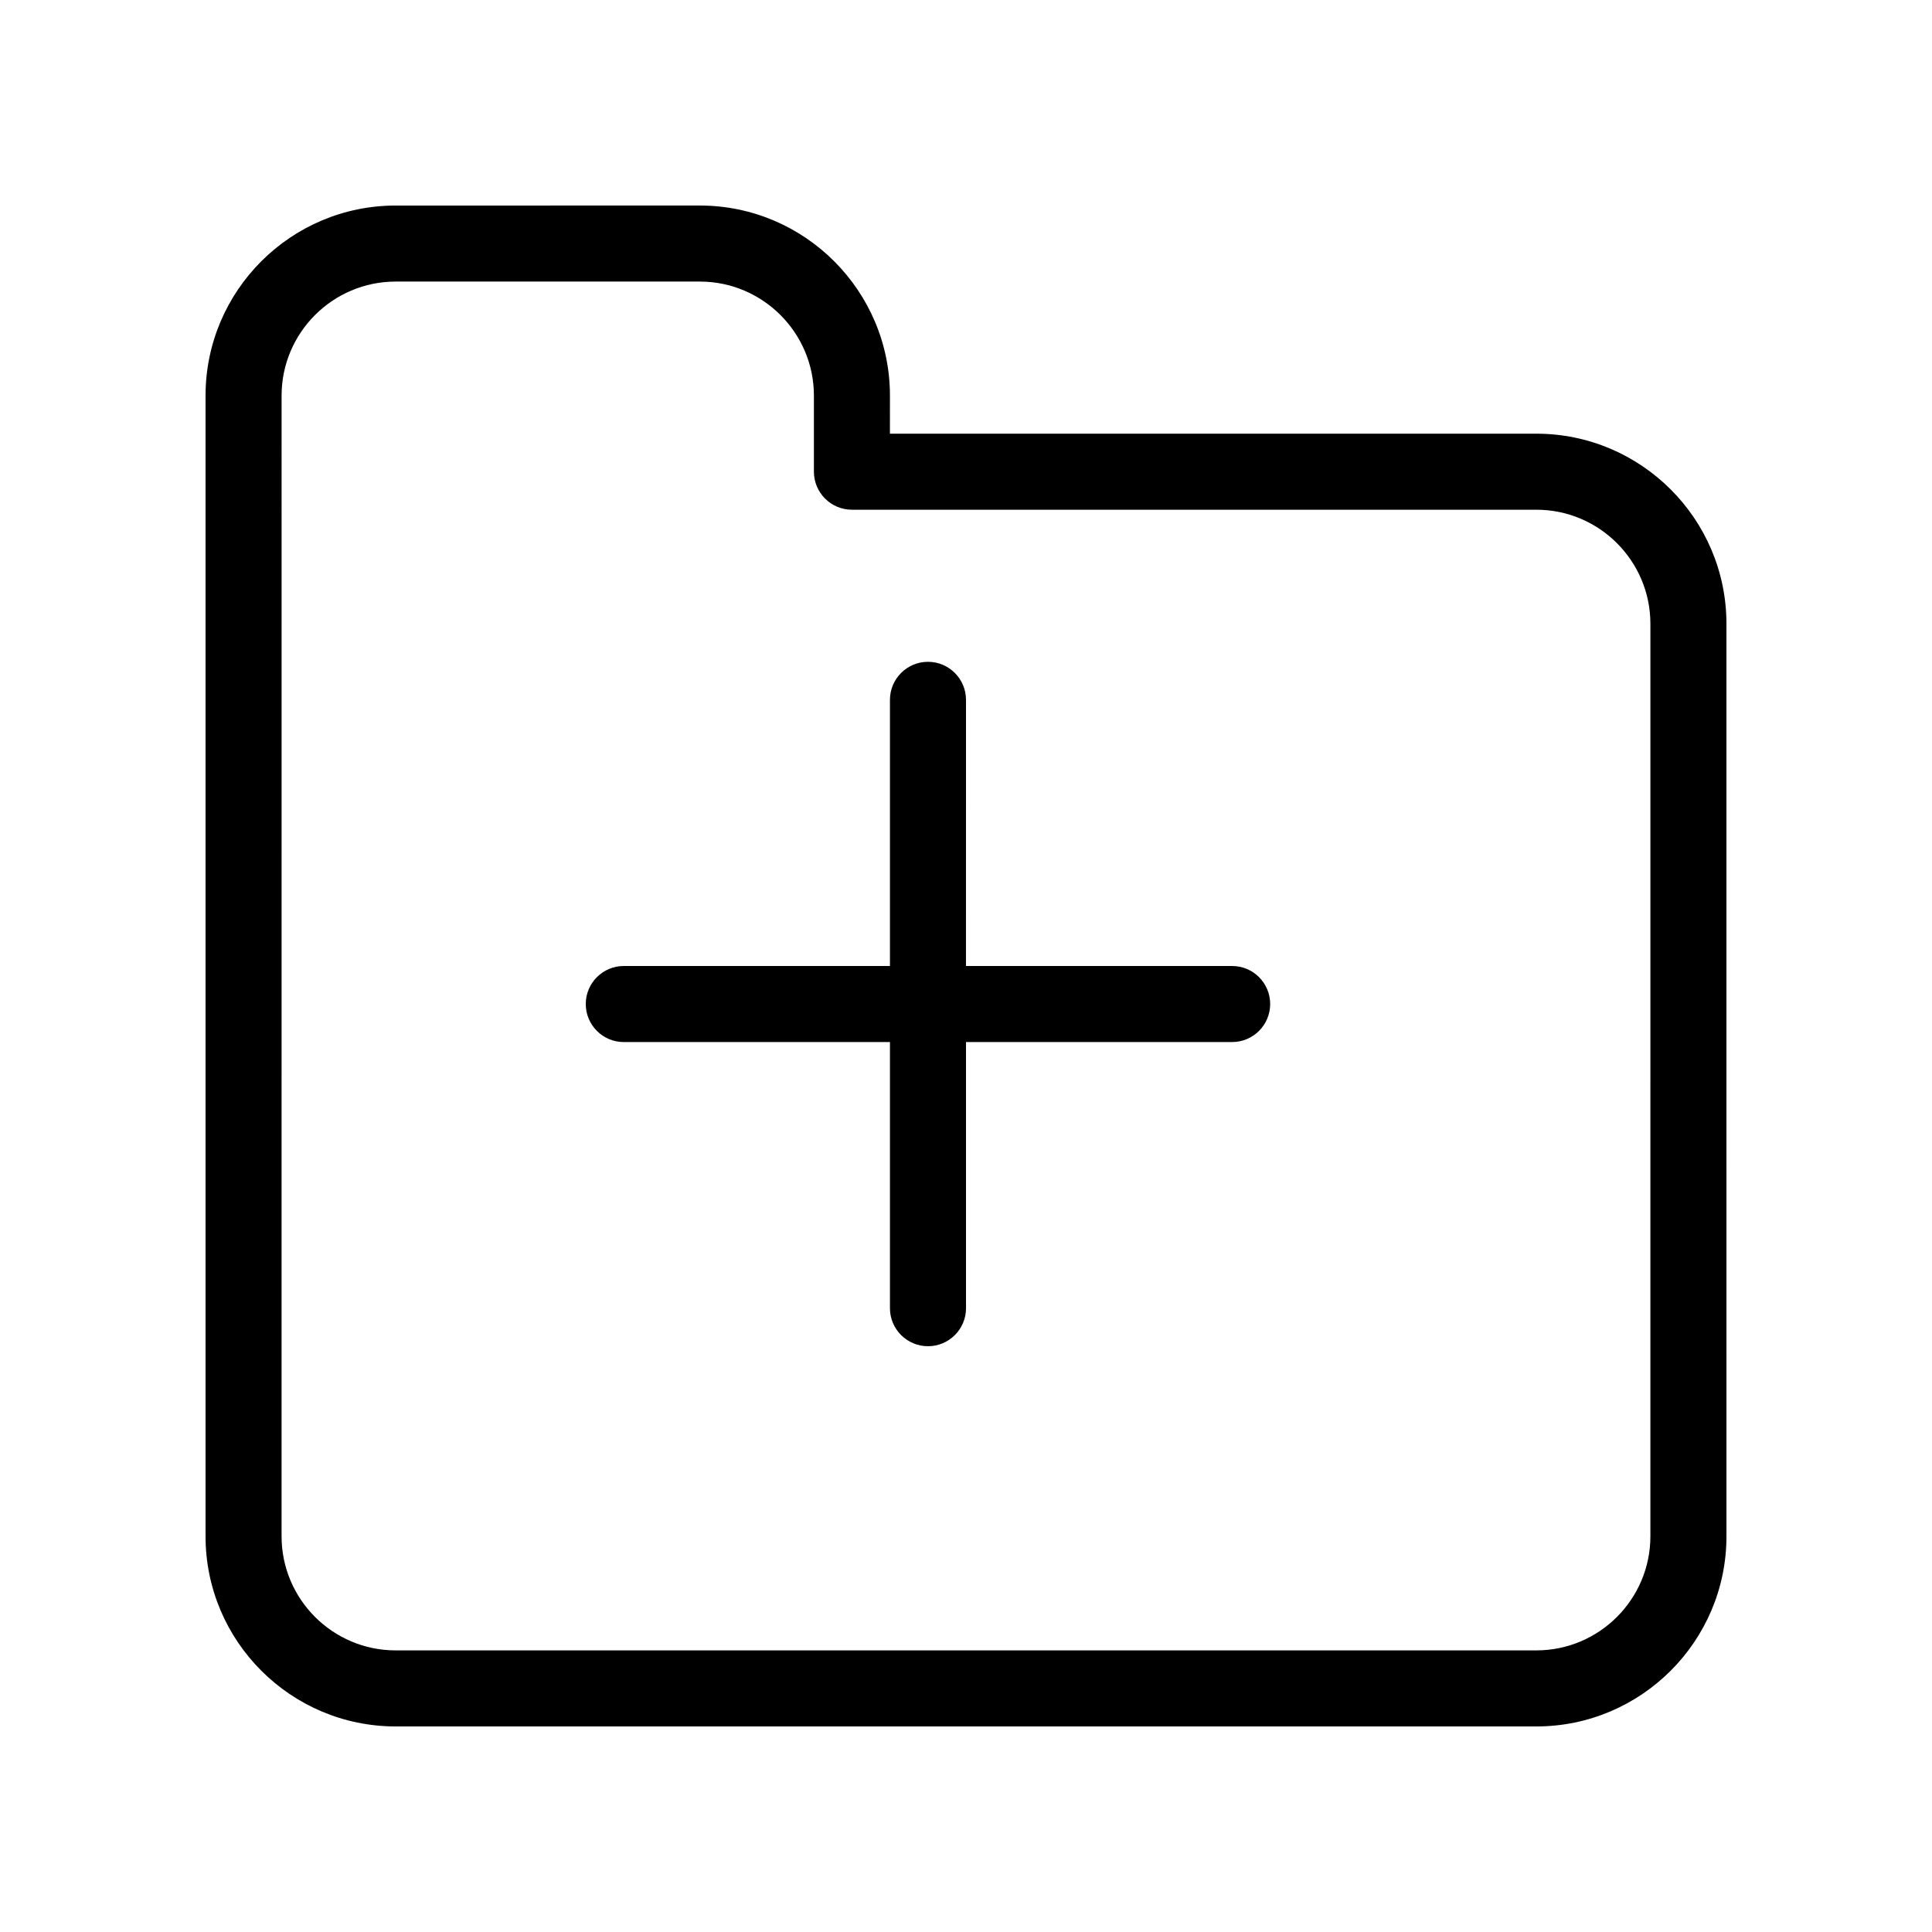
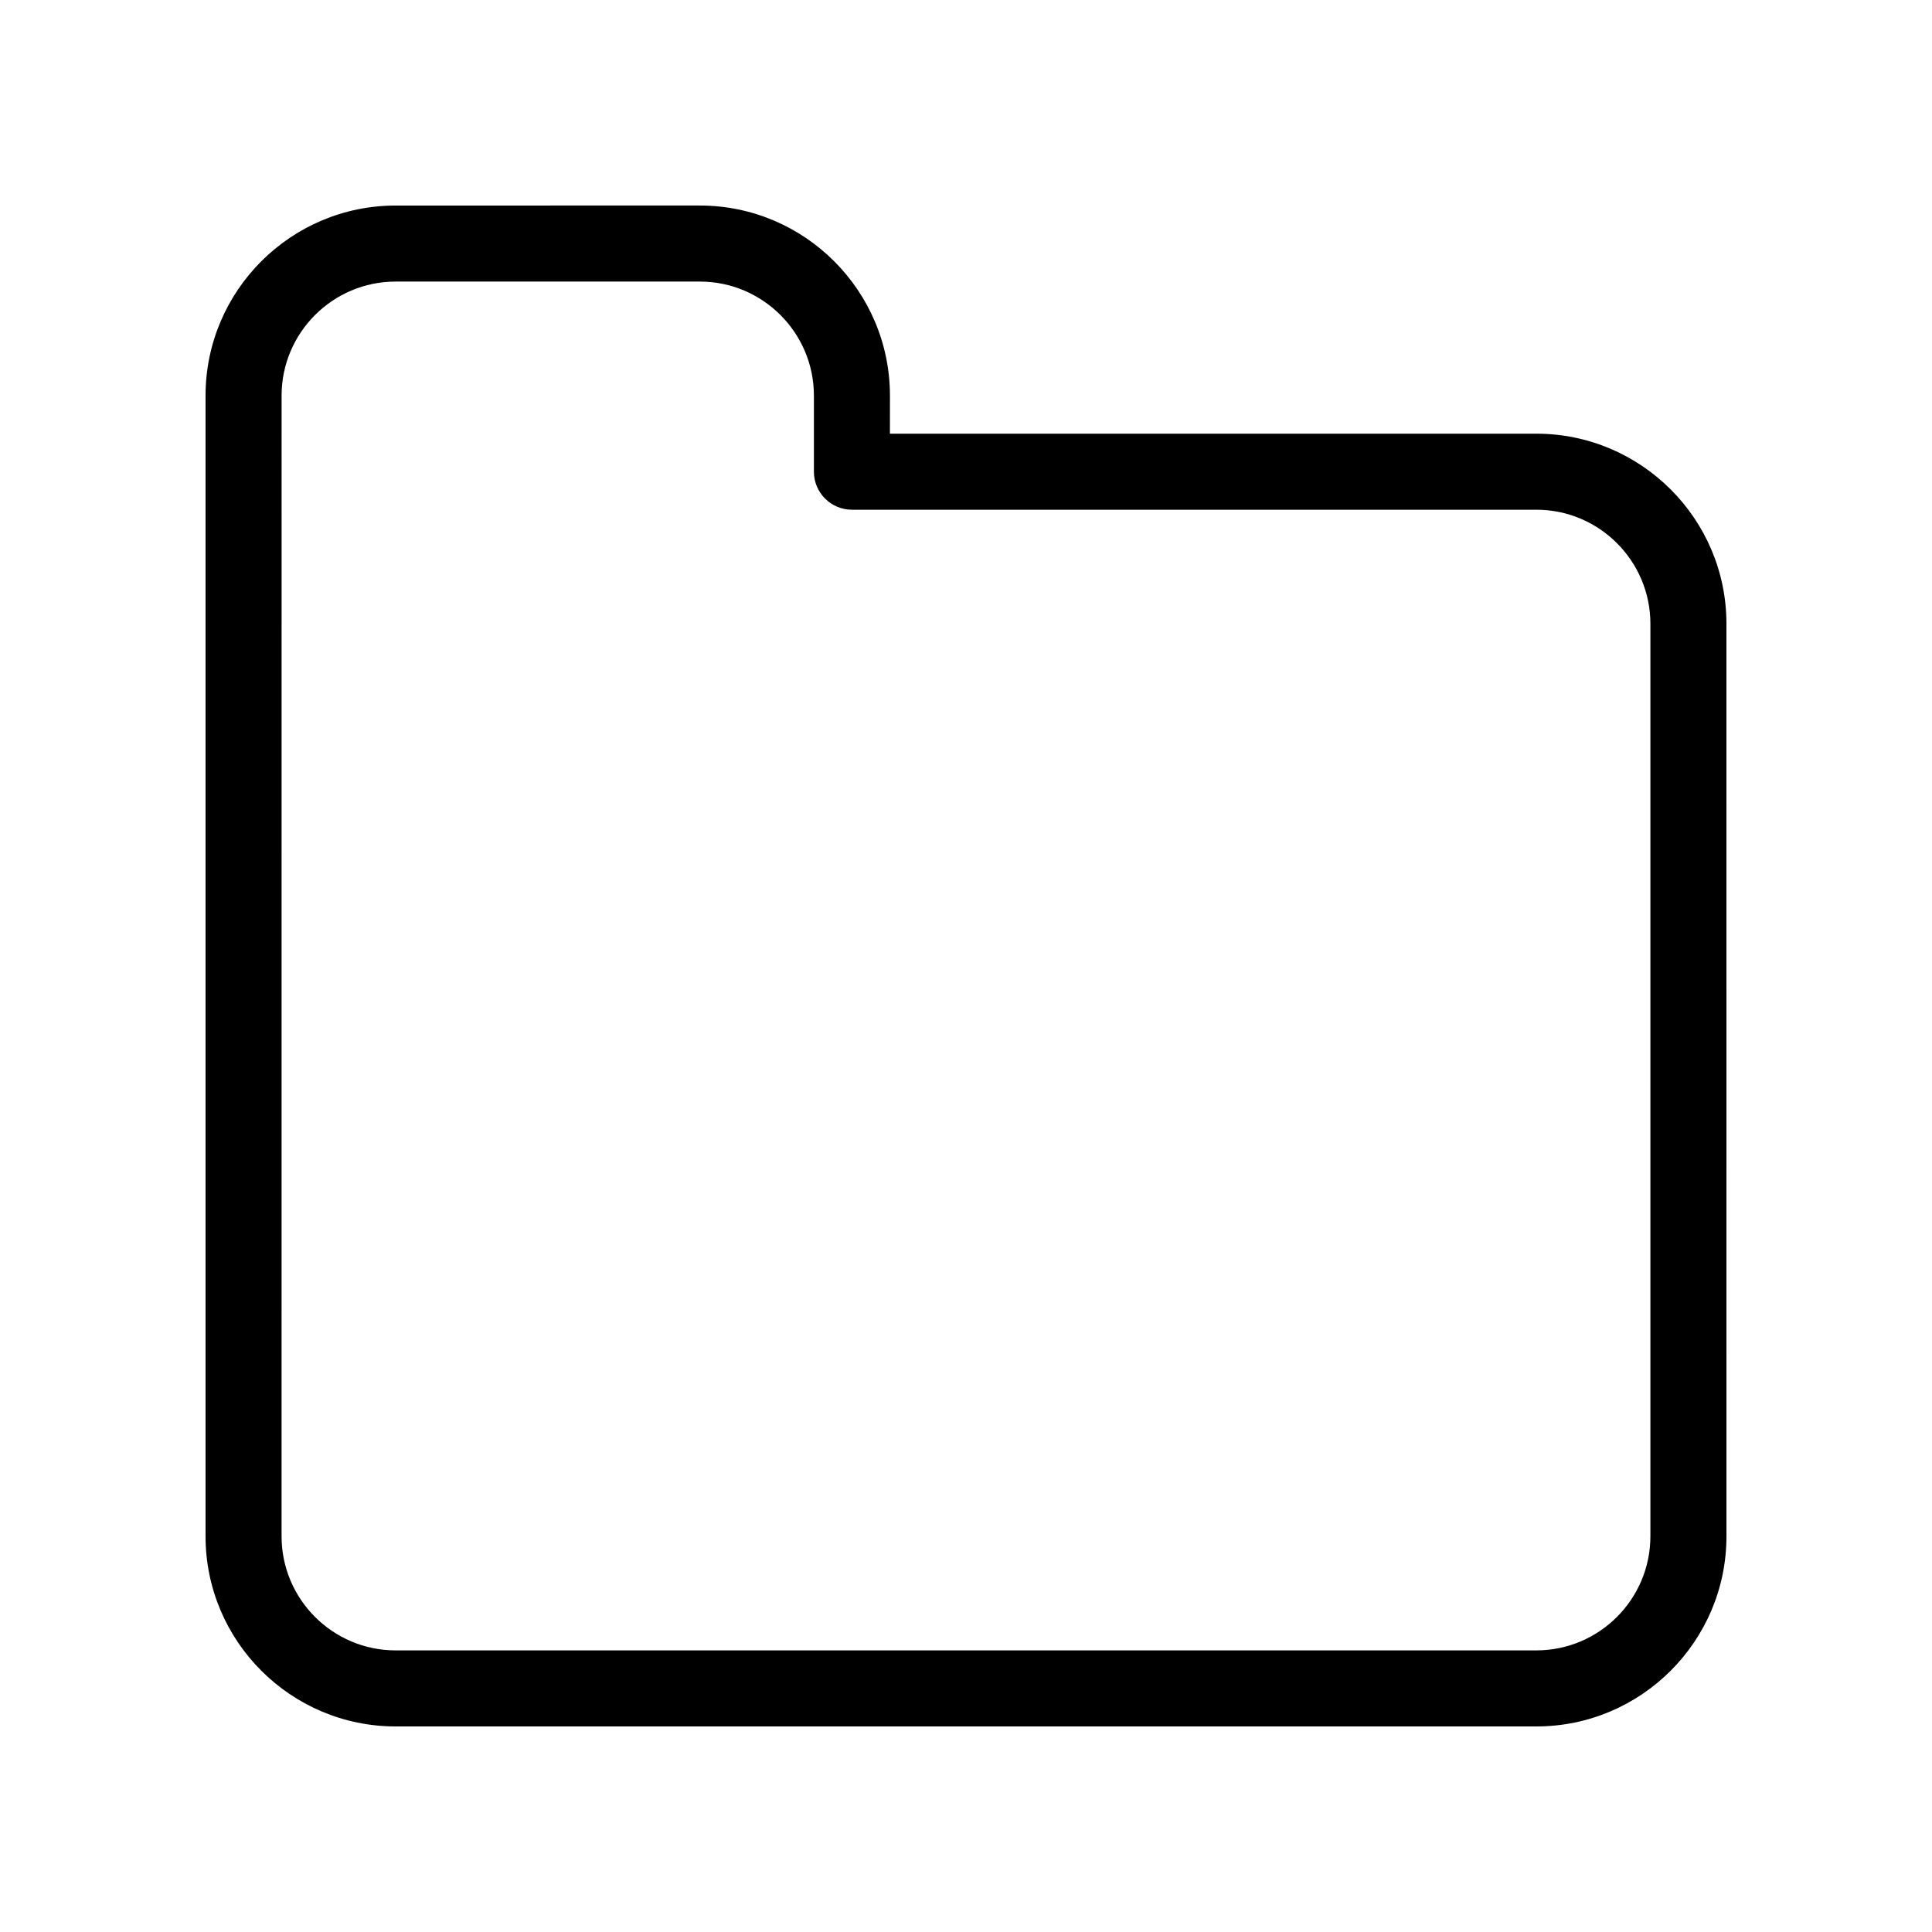
<svg xmlns="http://www.w3.org/2000/svg" fill="#000000" width="800px" height="800px" version="1.1" viewBox="144 144 512 512">
  <g>
    <path d="m551.14 258.93h-171.3l0.004-10.078c0-27.789-22.609-50.383-50.383-50.383l-80.609 0.004c-27.77 0-50.379 22.59-50.379 50.379v302.29c0 27.789 22.609 50.383 50.383 50.383h302.29c27.77 0 50.383-22.59 50.383-50.383l-0.004-241.83c0-27.789-22.613-50.379-50.383-50.379zm30.23 292.21c0 16.668-13.562 30.23-30.23 30.23h-302.29c-16.668 0-30.23-13.562-30.23-30.23l0.004-302.29c0-16.668 13.562-30.23 30.23-30.23h80.609c16.668 0 30.23 13.562 30.23 30.23v20.152c0 5.562 4.516 10.078 10.078 10.078h181.37c16.668 0 30.23 13.562 30.23 30.23z" />
-     <path d="m470.53 400h-70.535l0.004-70.535c0-5.562-4.516-10.078-10.078-10.078-5.562 0.004-10.074 4.516-10.074 10.078v70.535h-70.535c-5.562 0-10.078 4.516-10.078 10.078s4.516 10.078 10.078 10.078h70.535v70.527c0 5.562 4.516 10.078 10.078 10.078s10.078-4.516 10.078-10.078v-70.535l70.527 0.004c5.562 0 10.078-4.516 10.078-10.078s-4.516-10.074-10.078-10.074z" />
  </g>
</svg>